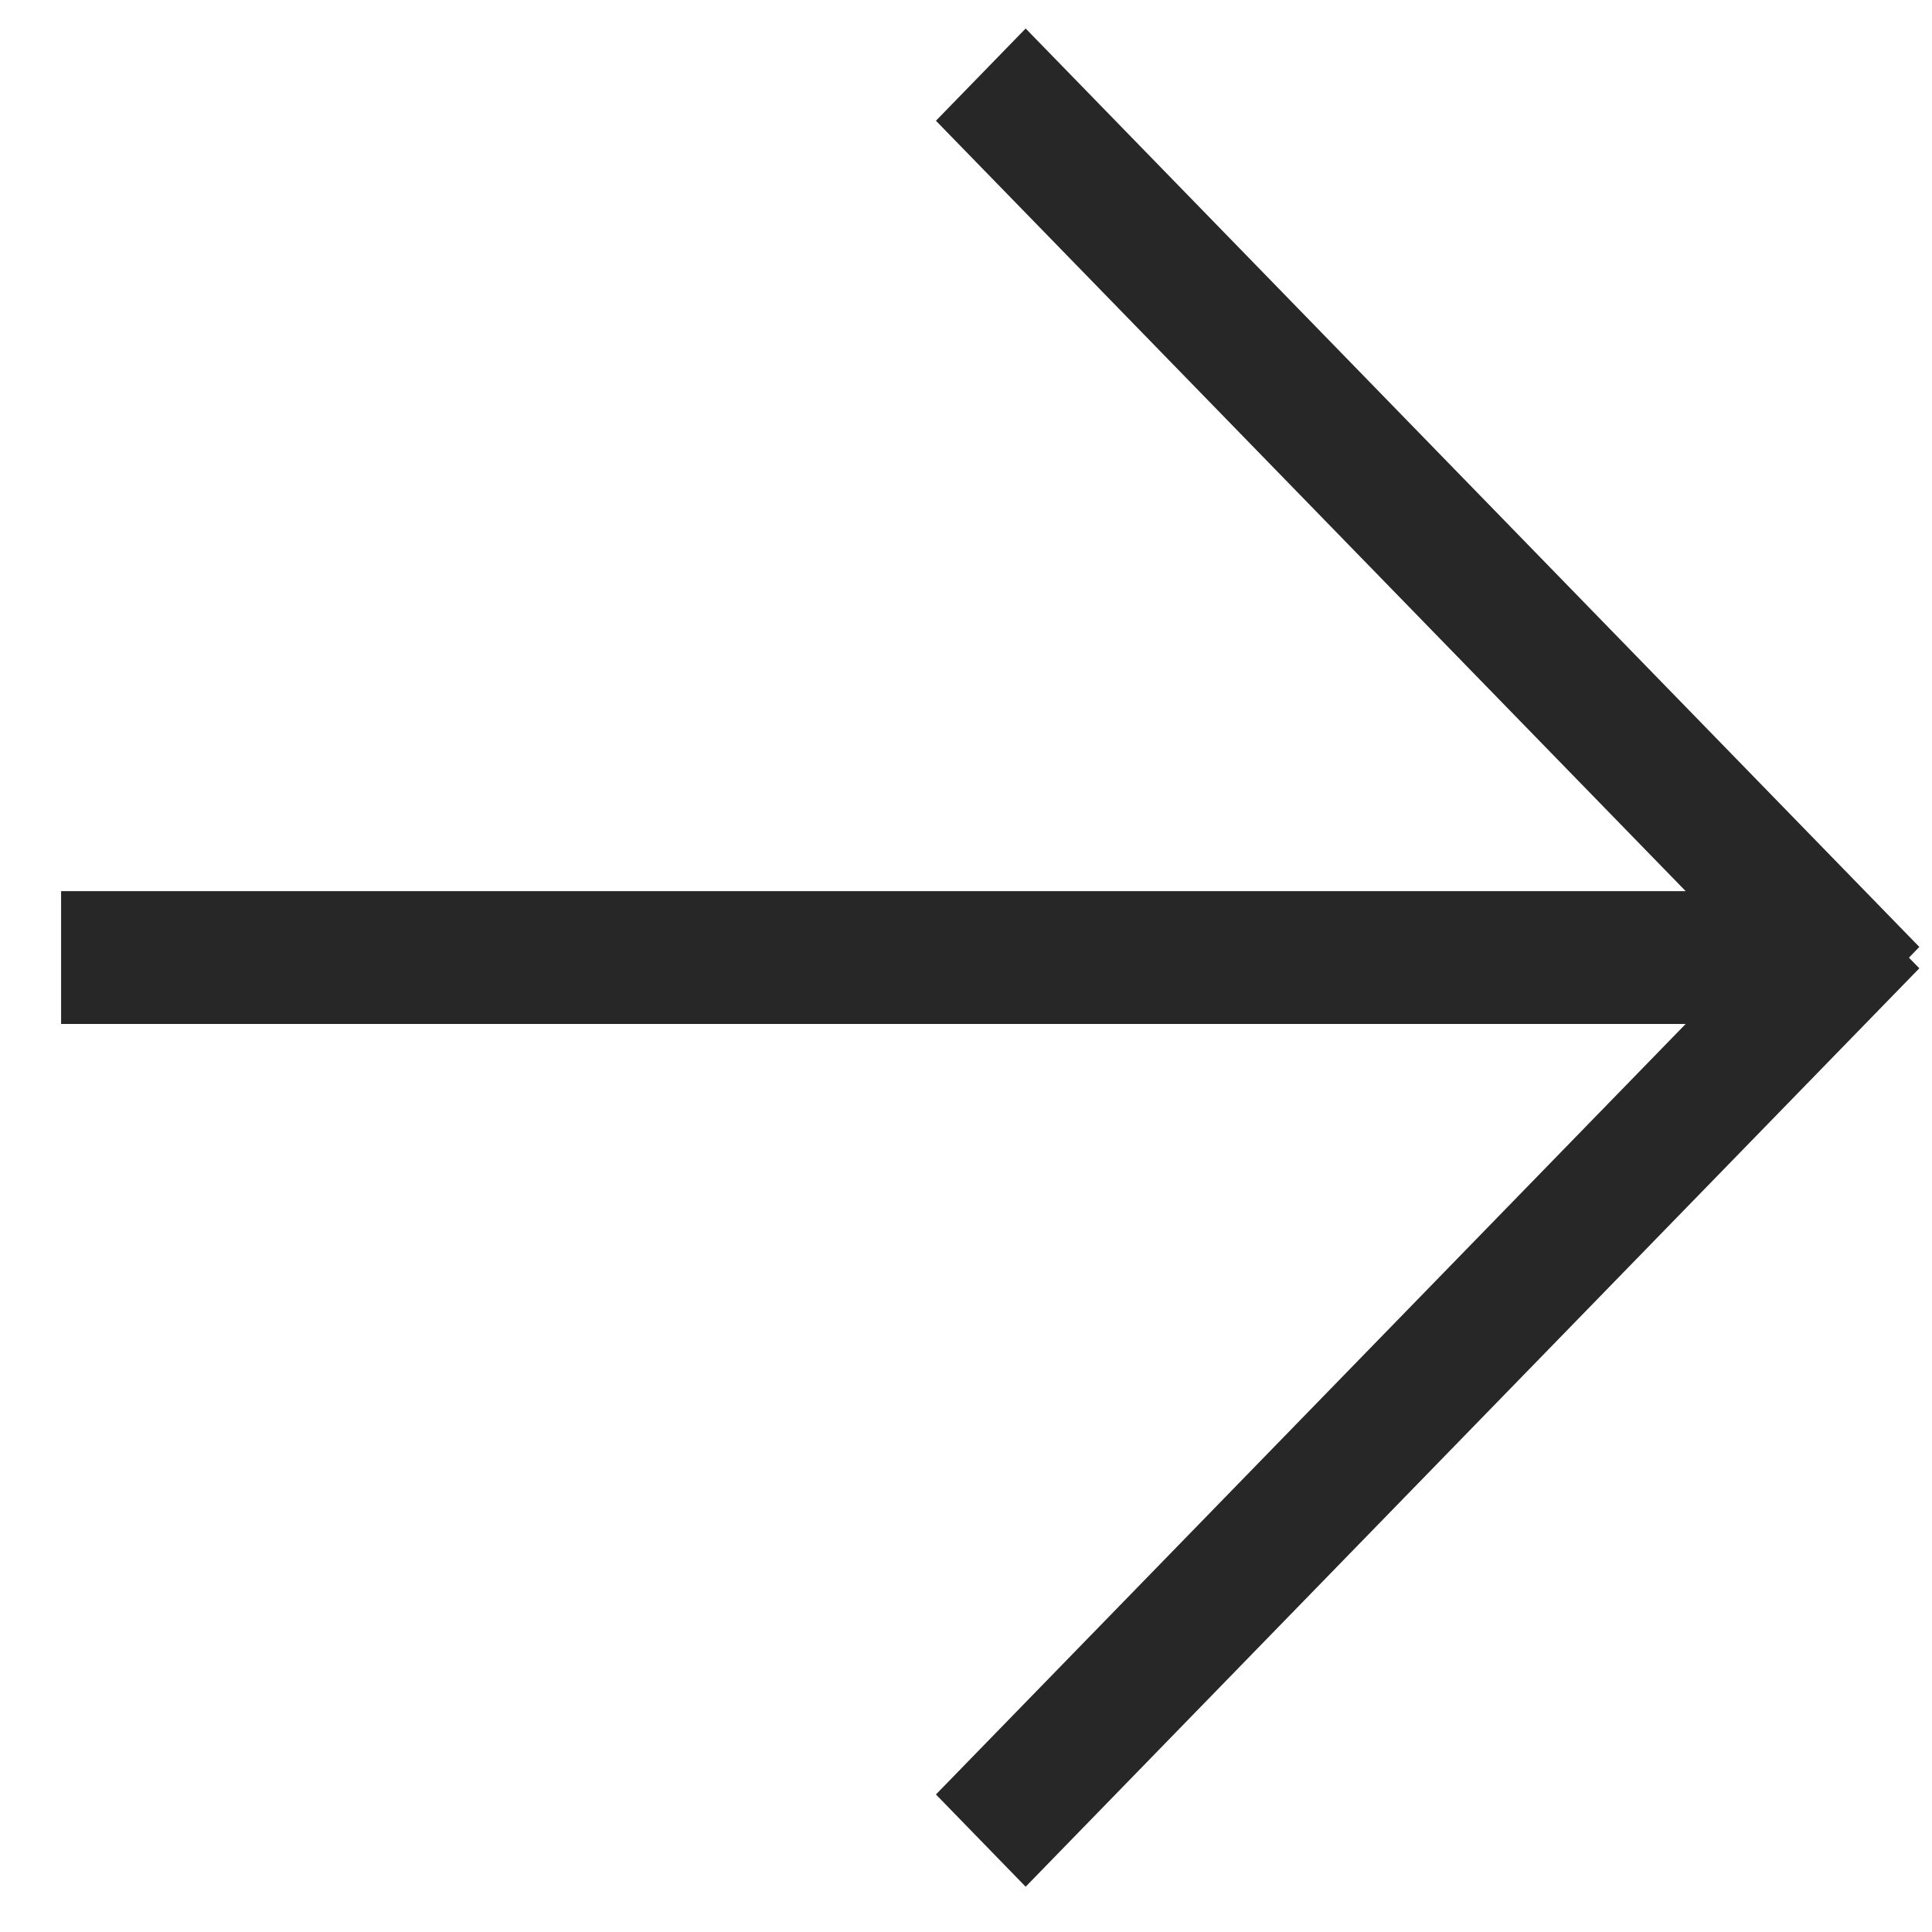
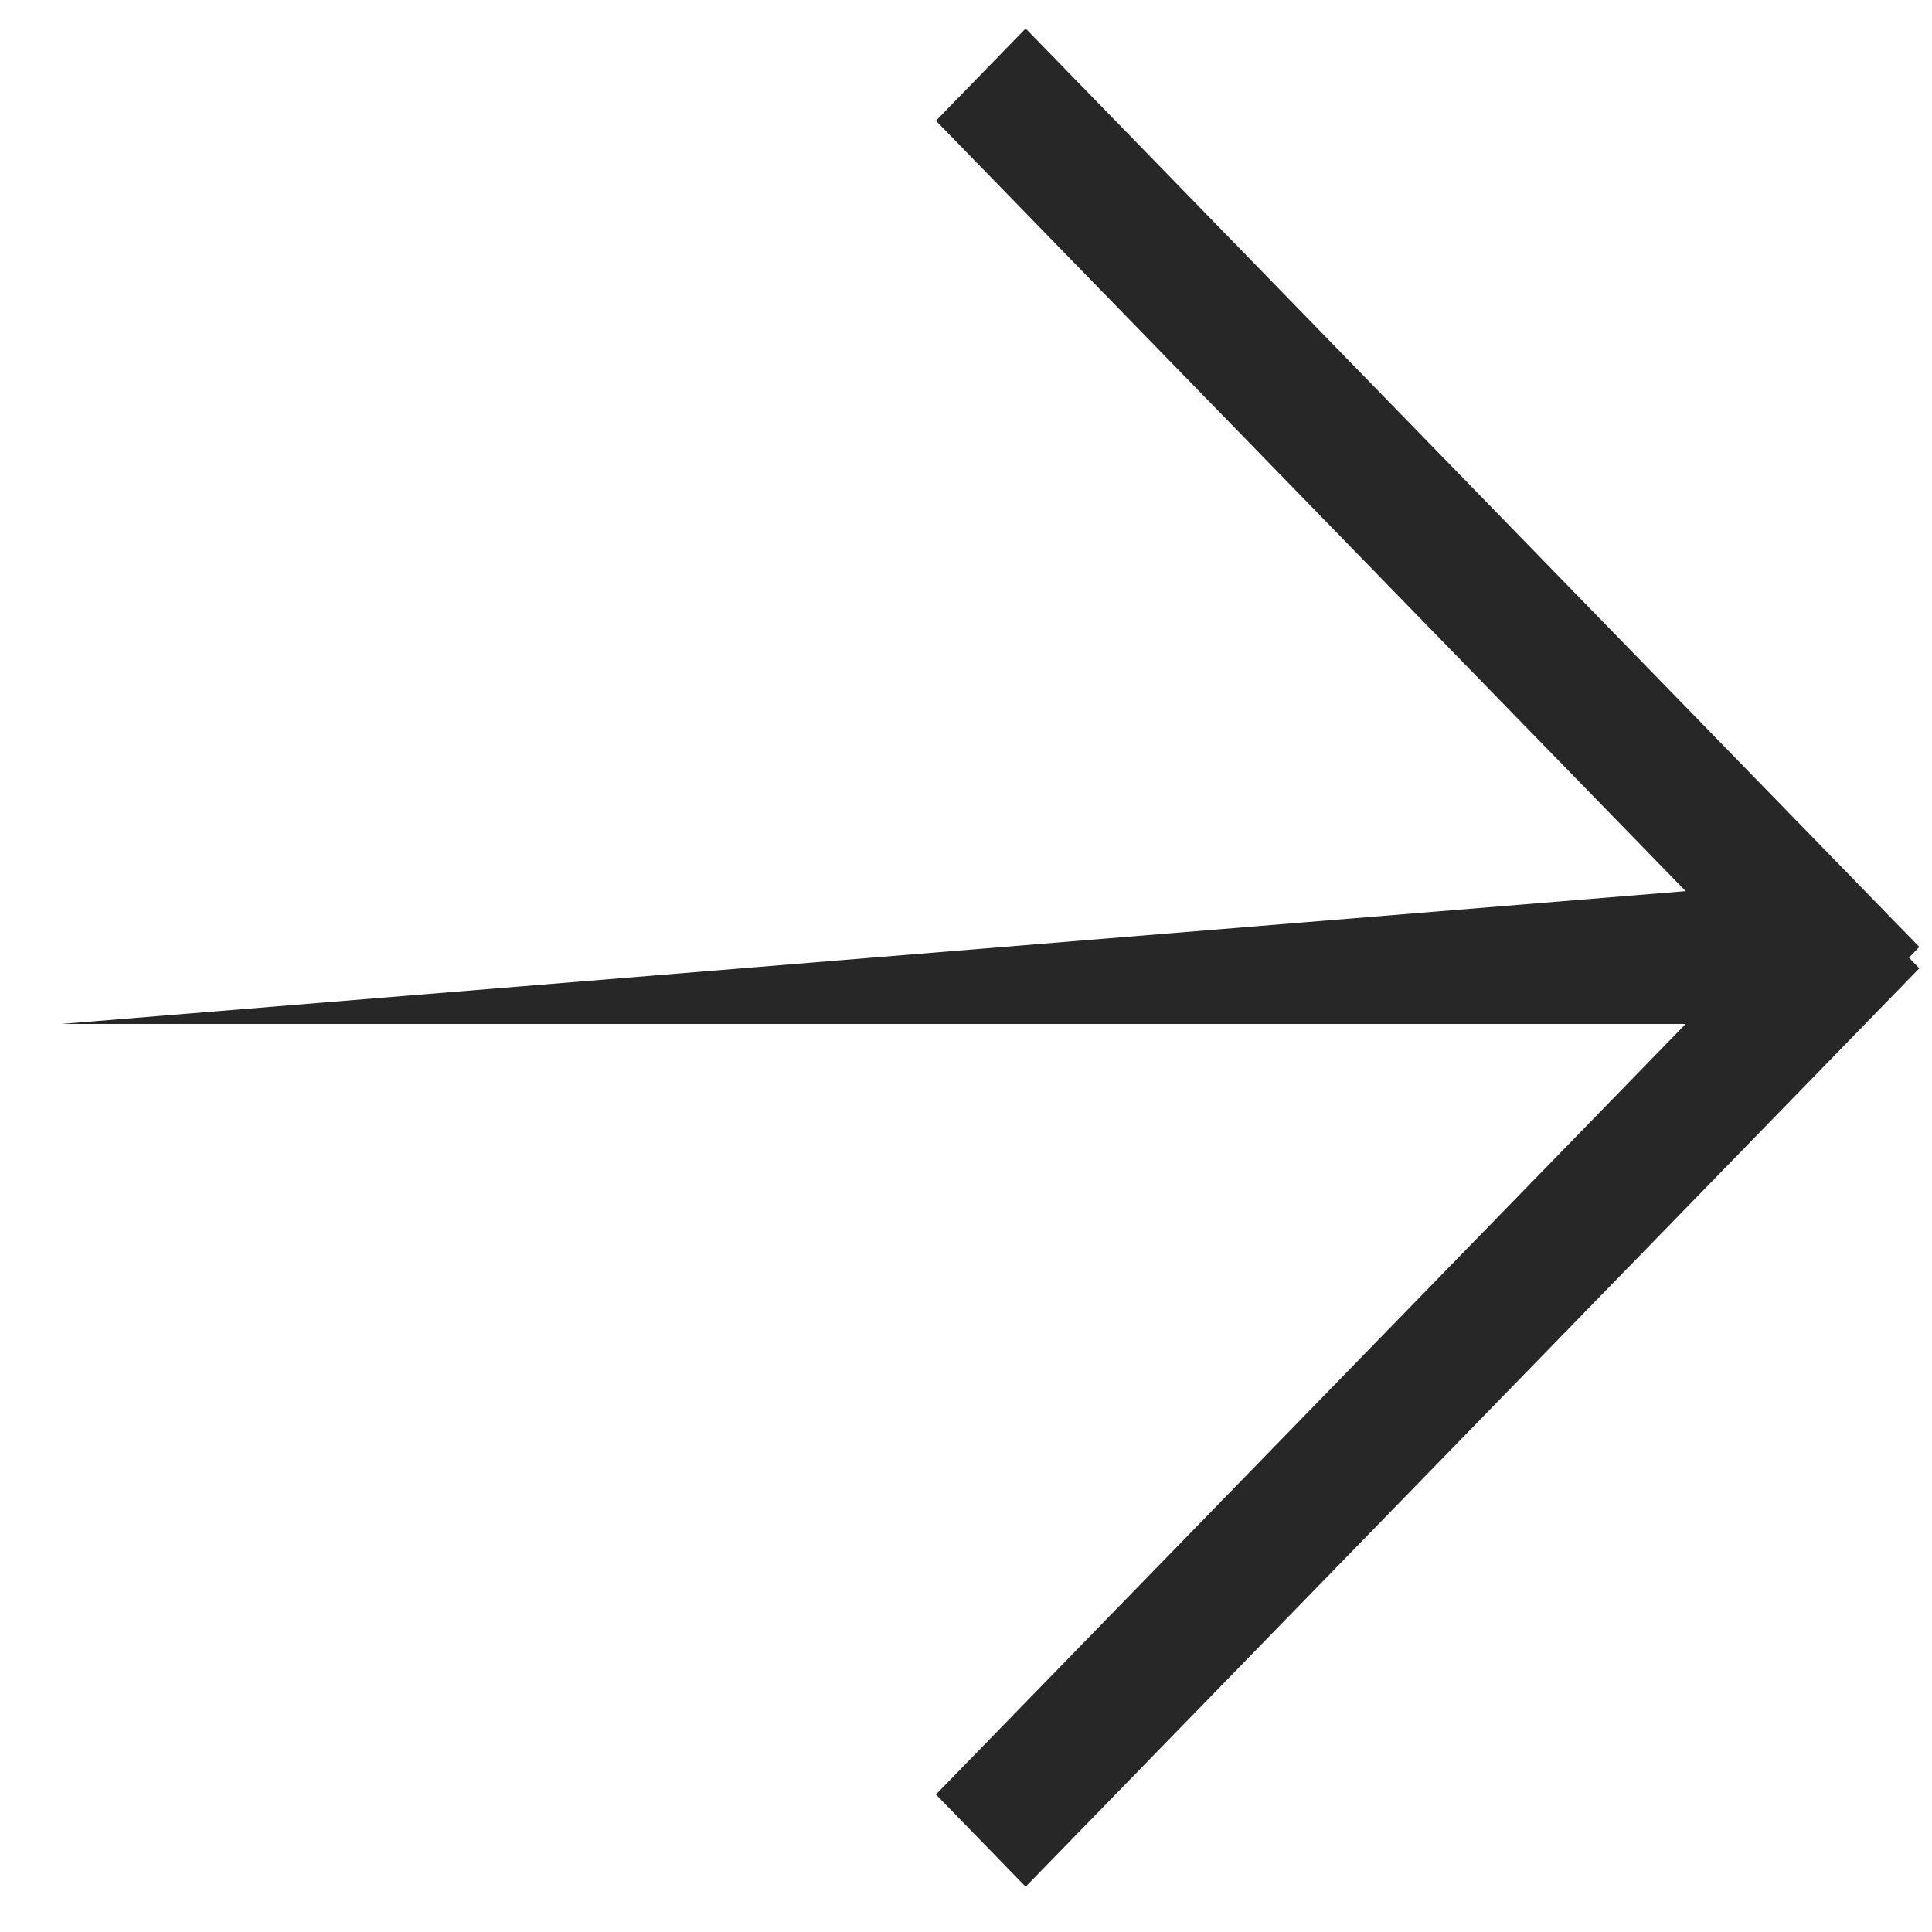
<svg xmlns="http://www.w3.org/2000/svg" width="16" height="16" viewBox="0 0 16 16" fill="none">
-   <path fill-rule="evenodd" clip-rule="evenodd" d="M0.506 8.48L0.506 7.38L13.96 7.38L7.751 1L8.494 0.236L15.895 7.842L15.809 7.931L15.895 8.019L8.494 15.625L7.751 14.861L13.96 8.48L0.506 8.48Z" fill="#272727" />
+   <path fill-rule="evenodd" clip-rule="evenodd" d="M0.506 8.48L13.96 7.38L7.751 1L8.494 0.236L15.895 7.842L15.809 7.931L15.895 8.019L8.494 15.625L7.751 14.861L13.96 8.48L0.506 8.48Z" fill="#272727" />
</svg>